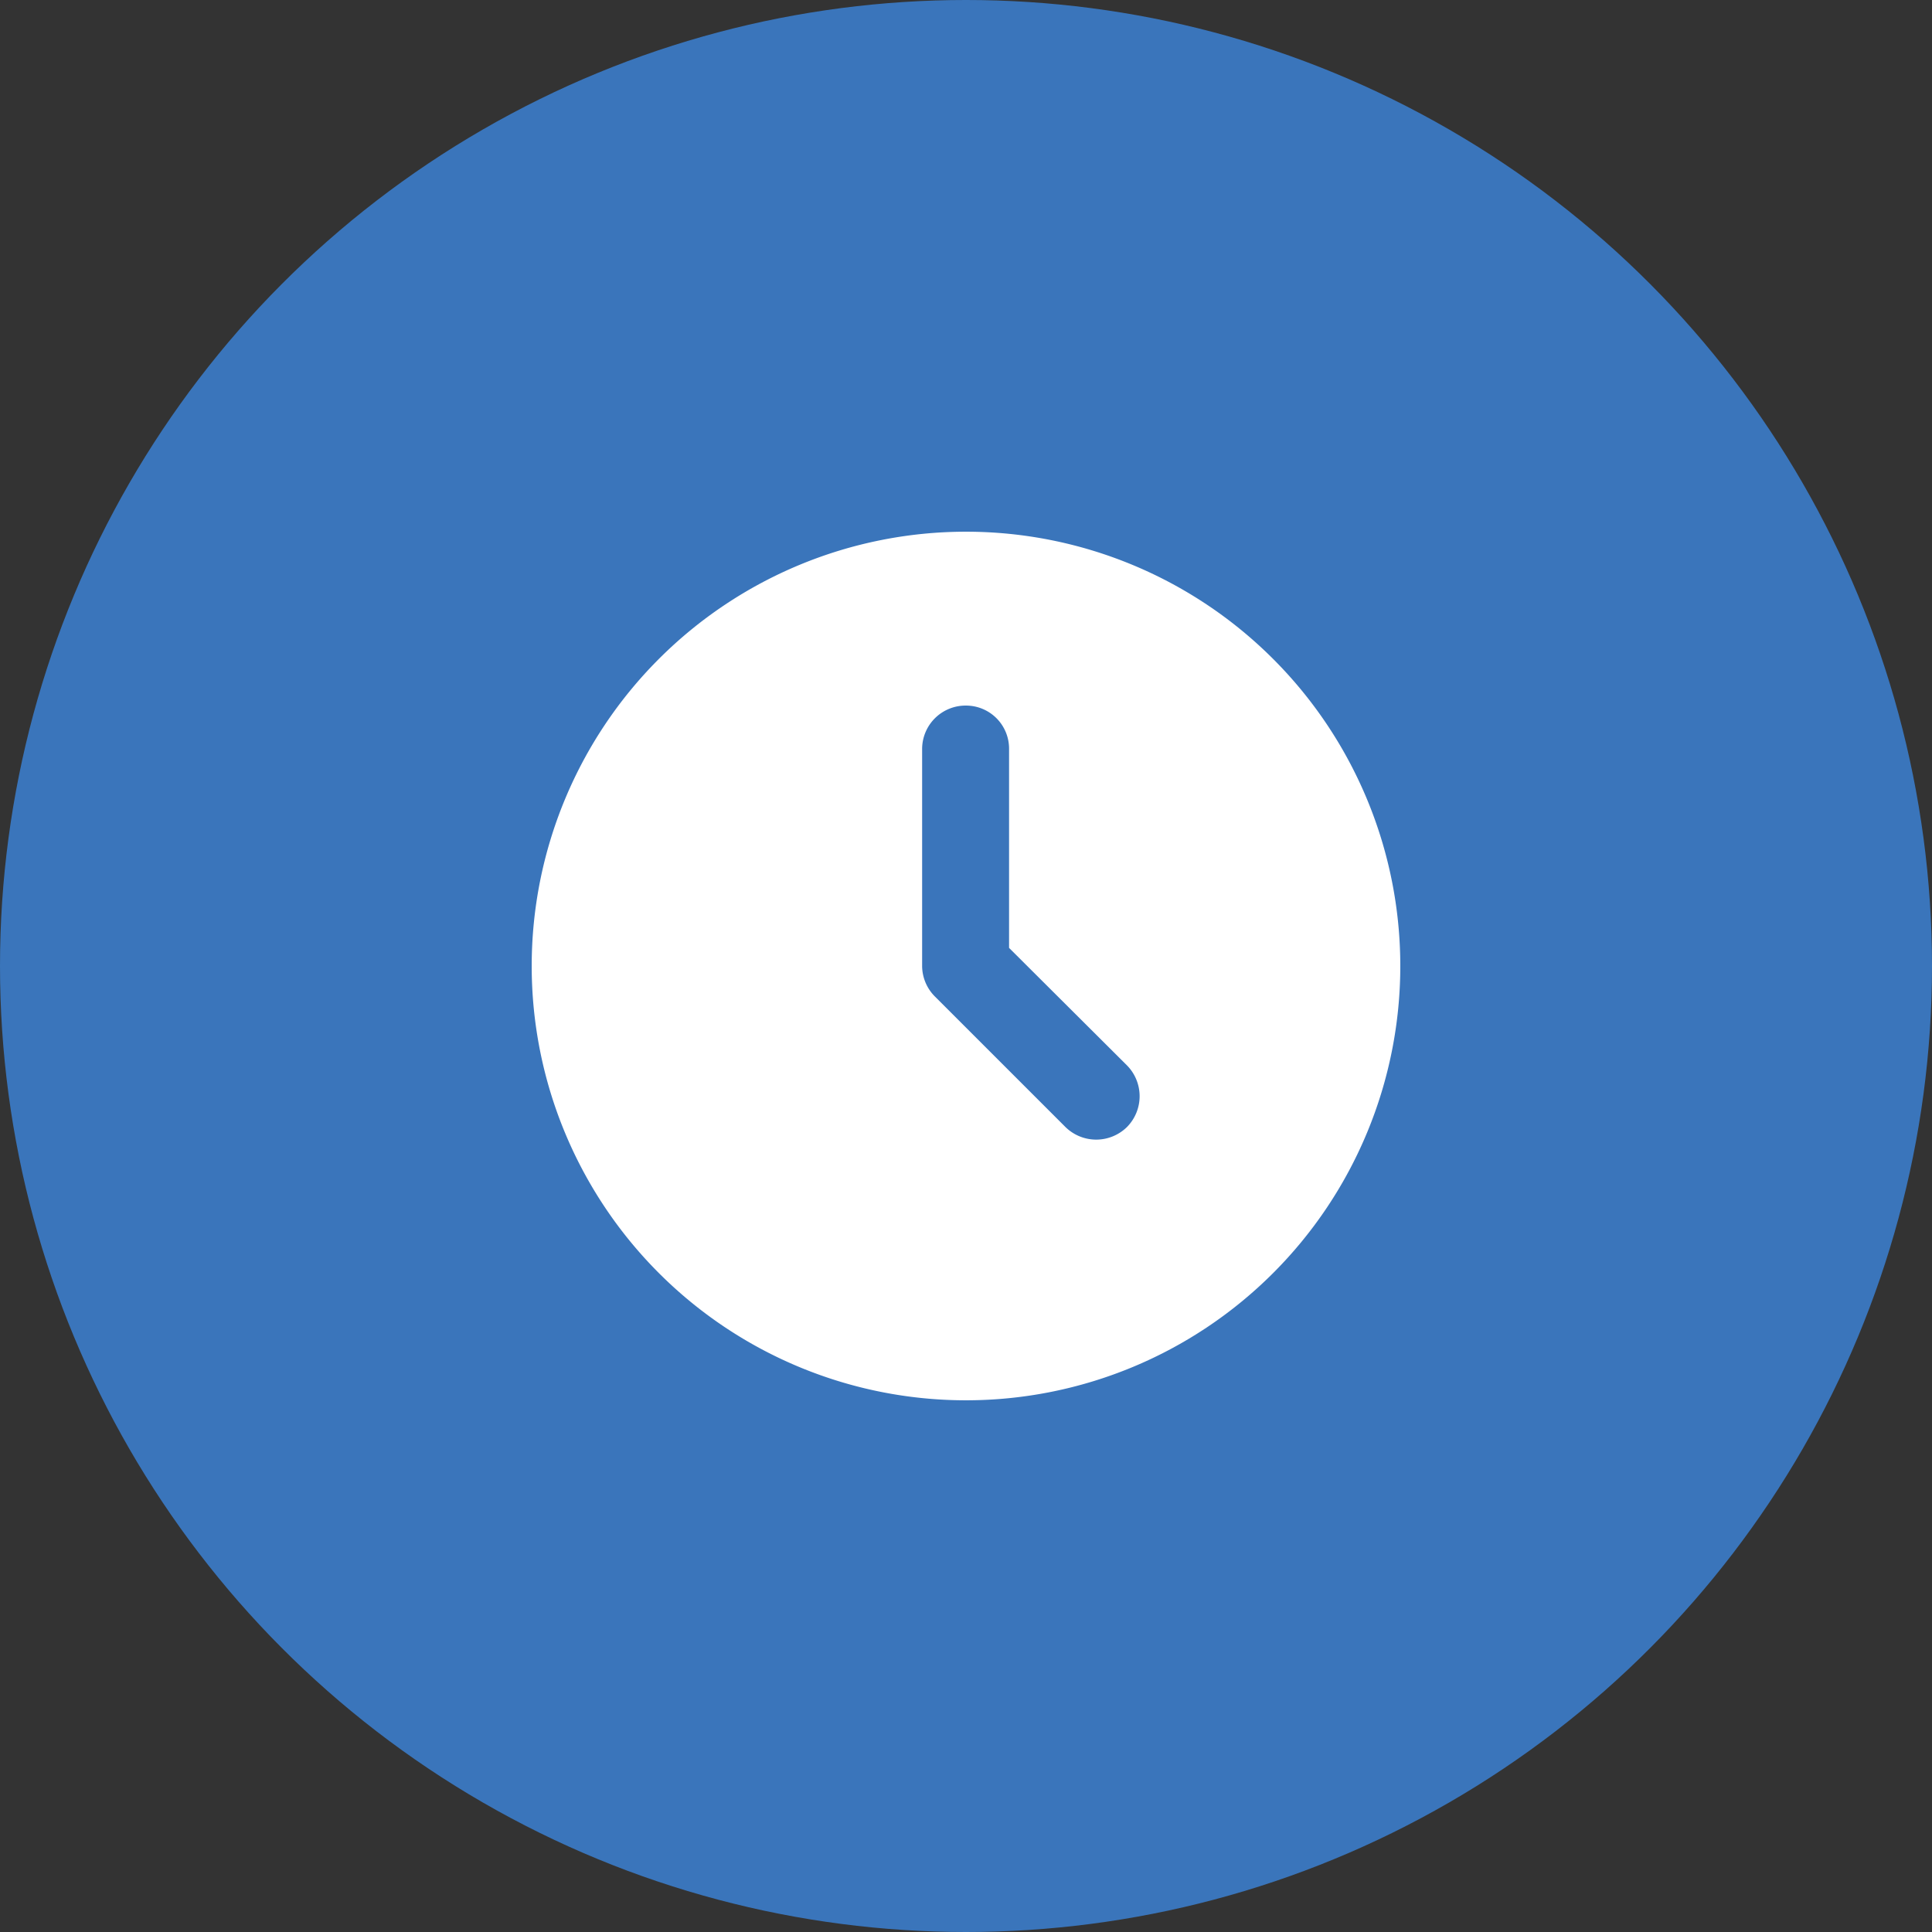
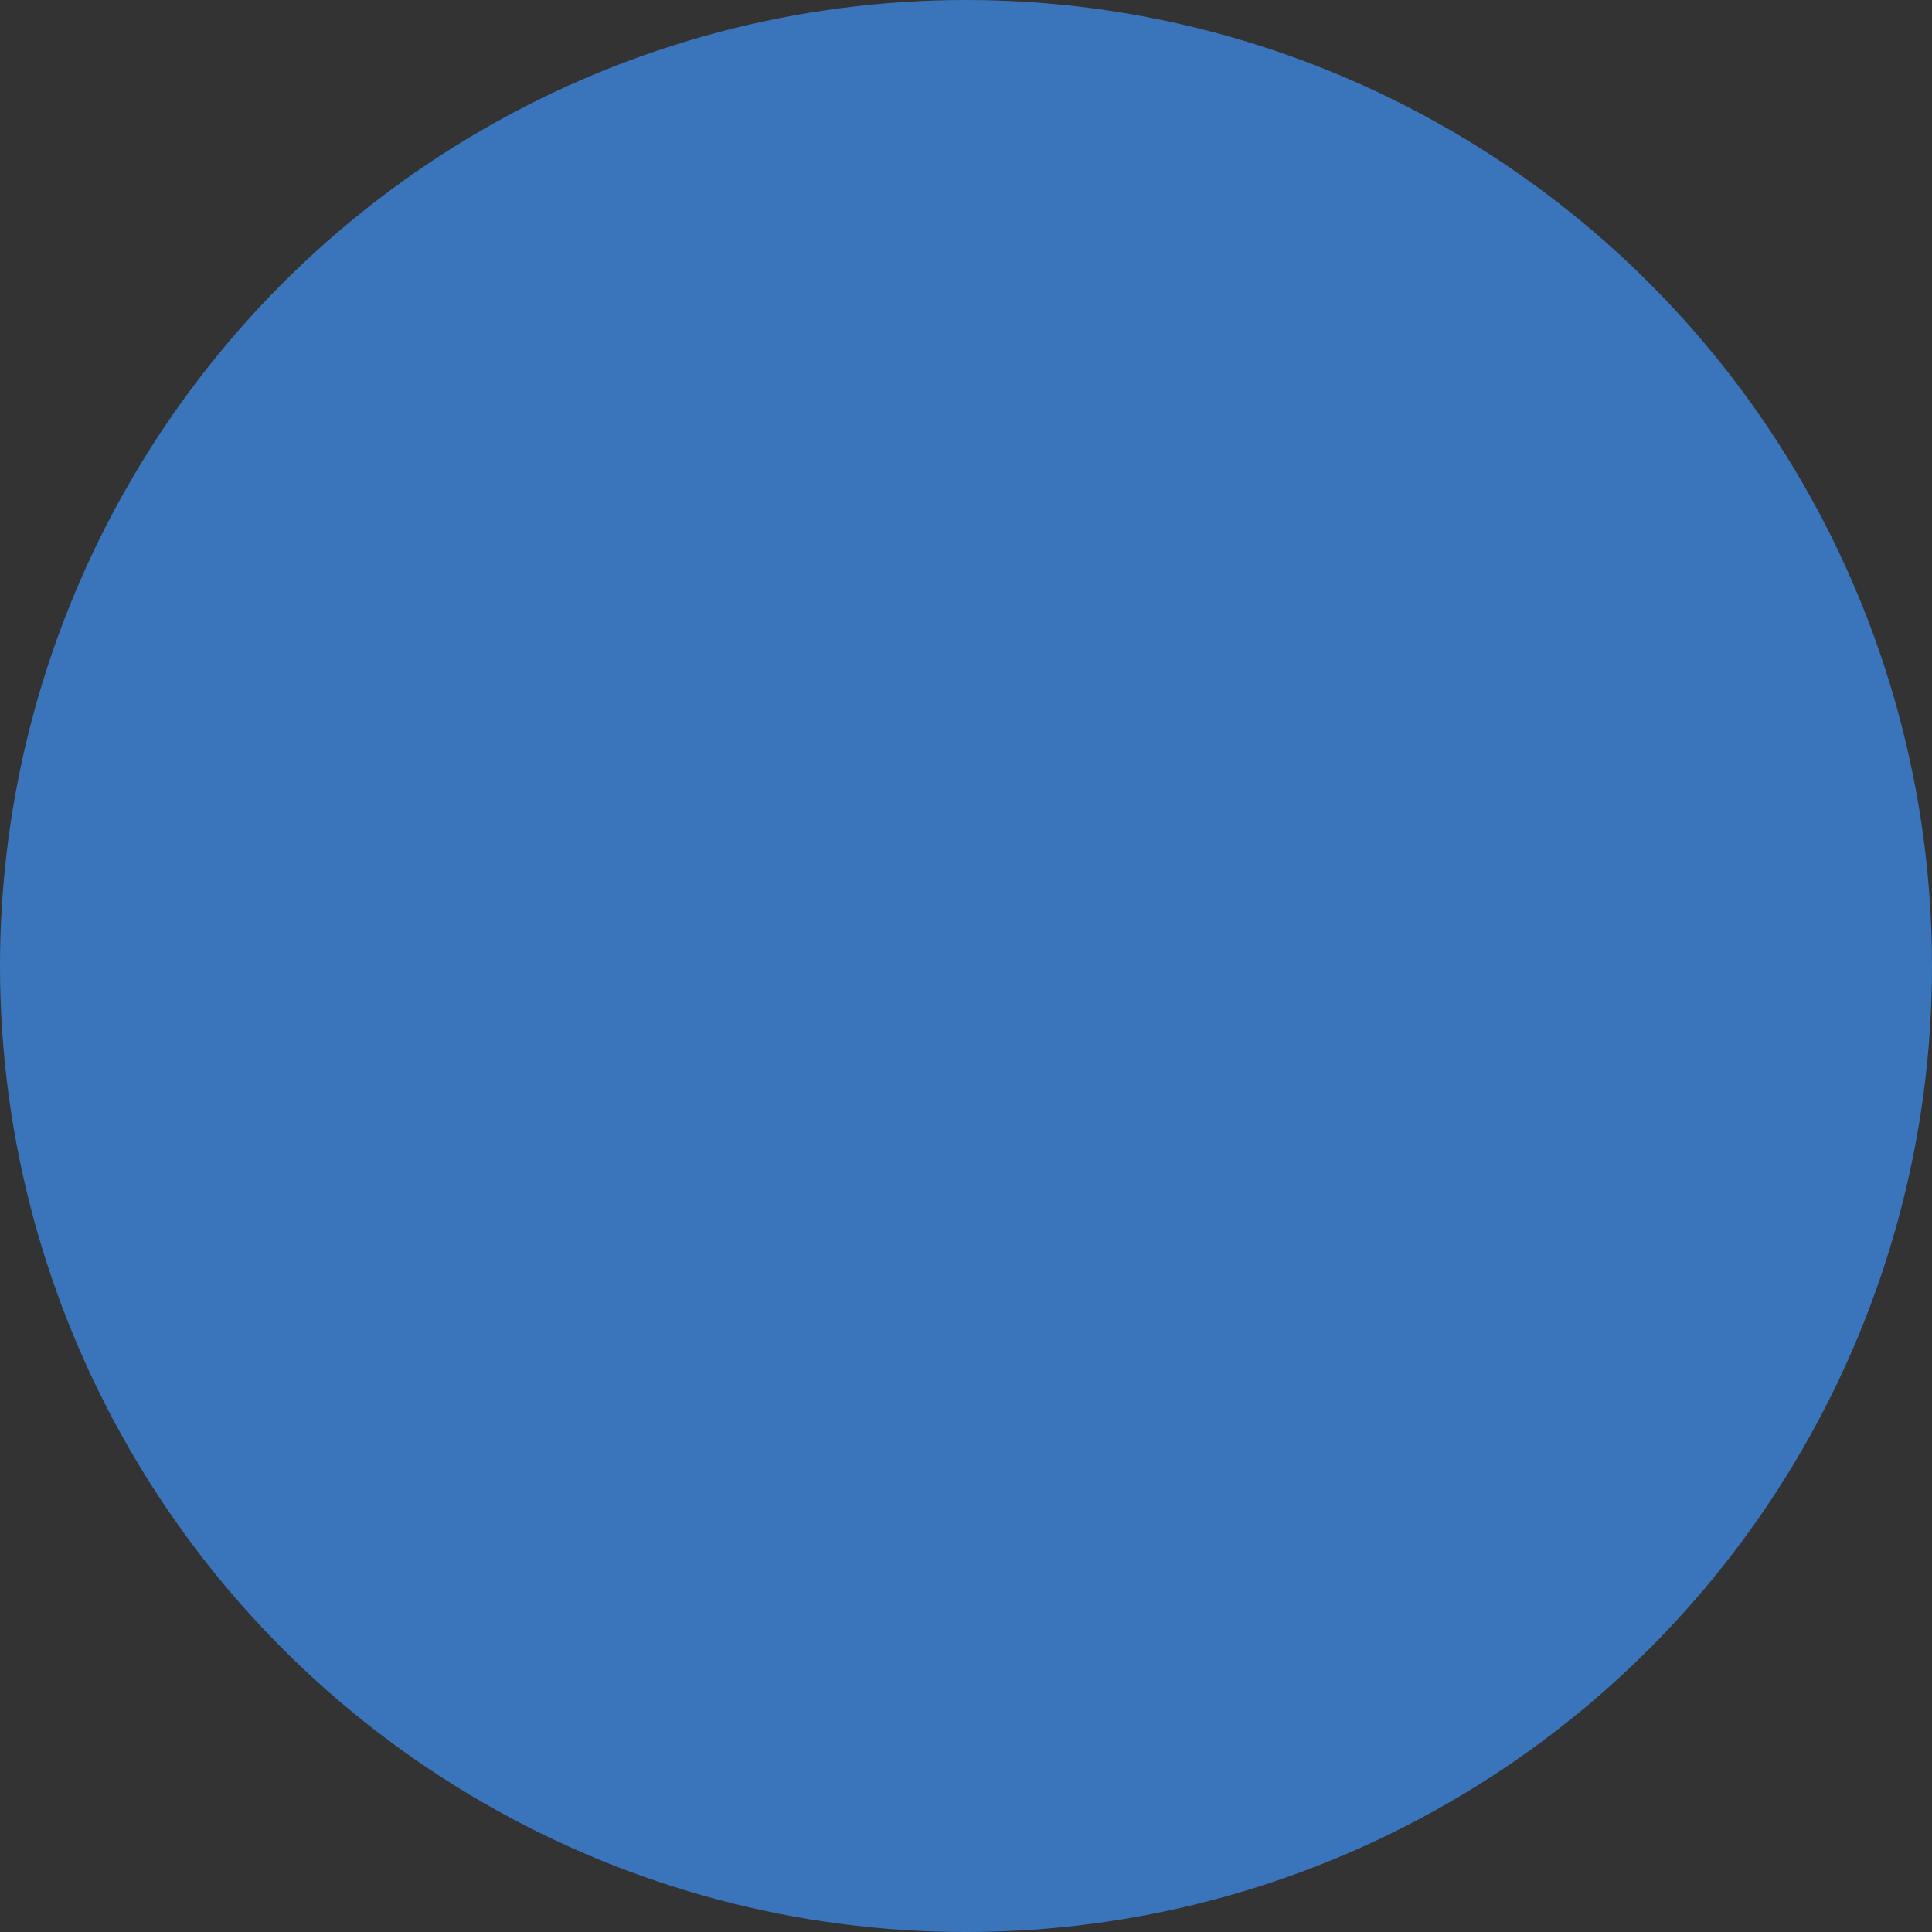
<svg xmlns="http://www.w3.org/2000/svg" viewBox="0 0 48 48">
  <rect x="0" y="0" width="48" height="48" fill="#333333" stroke="none" />
  <defs>
    <style>.cls-1{fill:#3a75bb;}.cls-2{fill:#fff;}</style>
  </defs>
  <g id="圖層_2" data-name="圖層 2">
    <g id="圖片">
      <circle class="cls-1" cx="24" cy="24" r="24" />
-       <path class="cls-2" d="M24,13.21A10.79,10.79,0,1,0,34.79,24,10.79,10.79,0,0,0,24,13.21ZM28,28a1.09,1.09,0,0,1-1.53,0l-3.23-3.23a1.08,1.08,0,0,1-.33-.76V18.6A1.08,1.08,0,0,1,24,17.53a1.07,1.07,0,0,1,1.07,1.07v4.95L28,26.47A1.09,1.09,0,0,1,28,28Z" />
    </g>
  </g>
</svg>